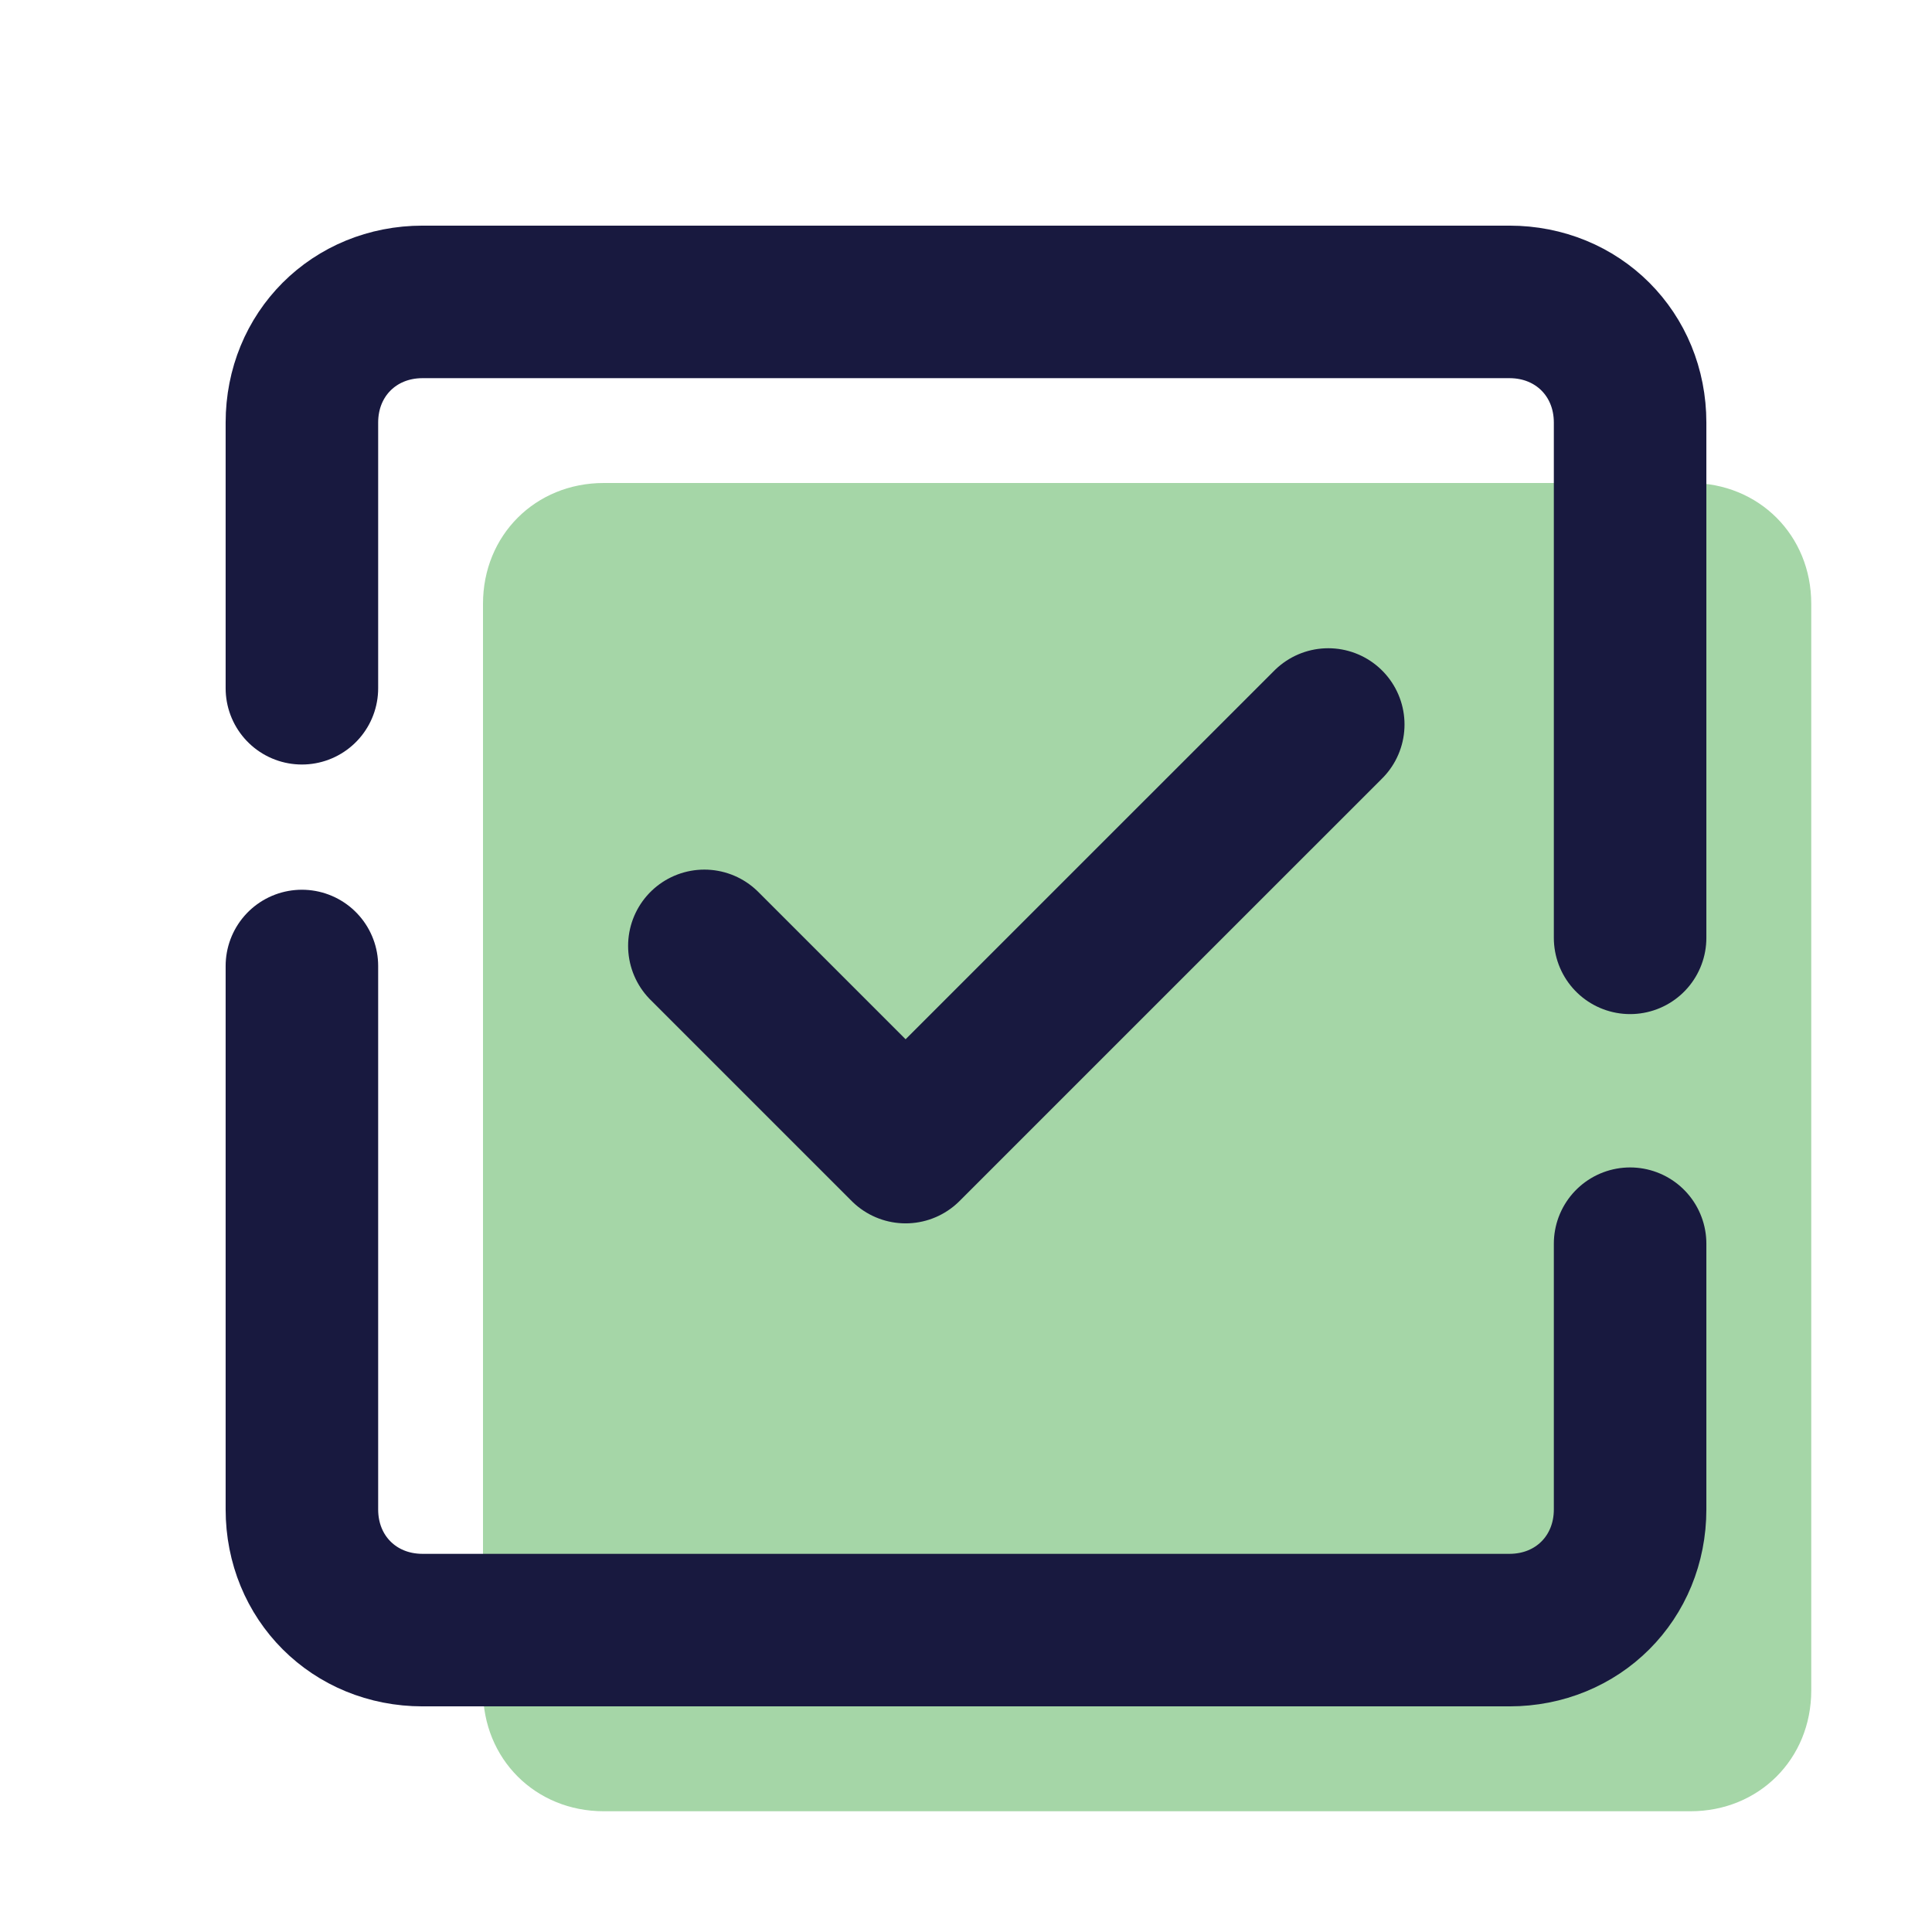
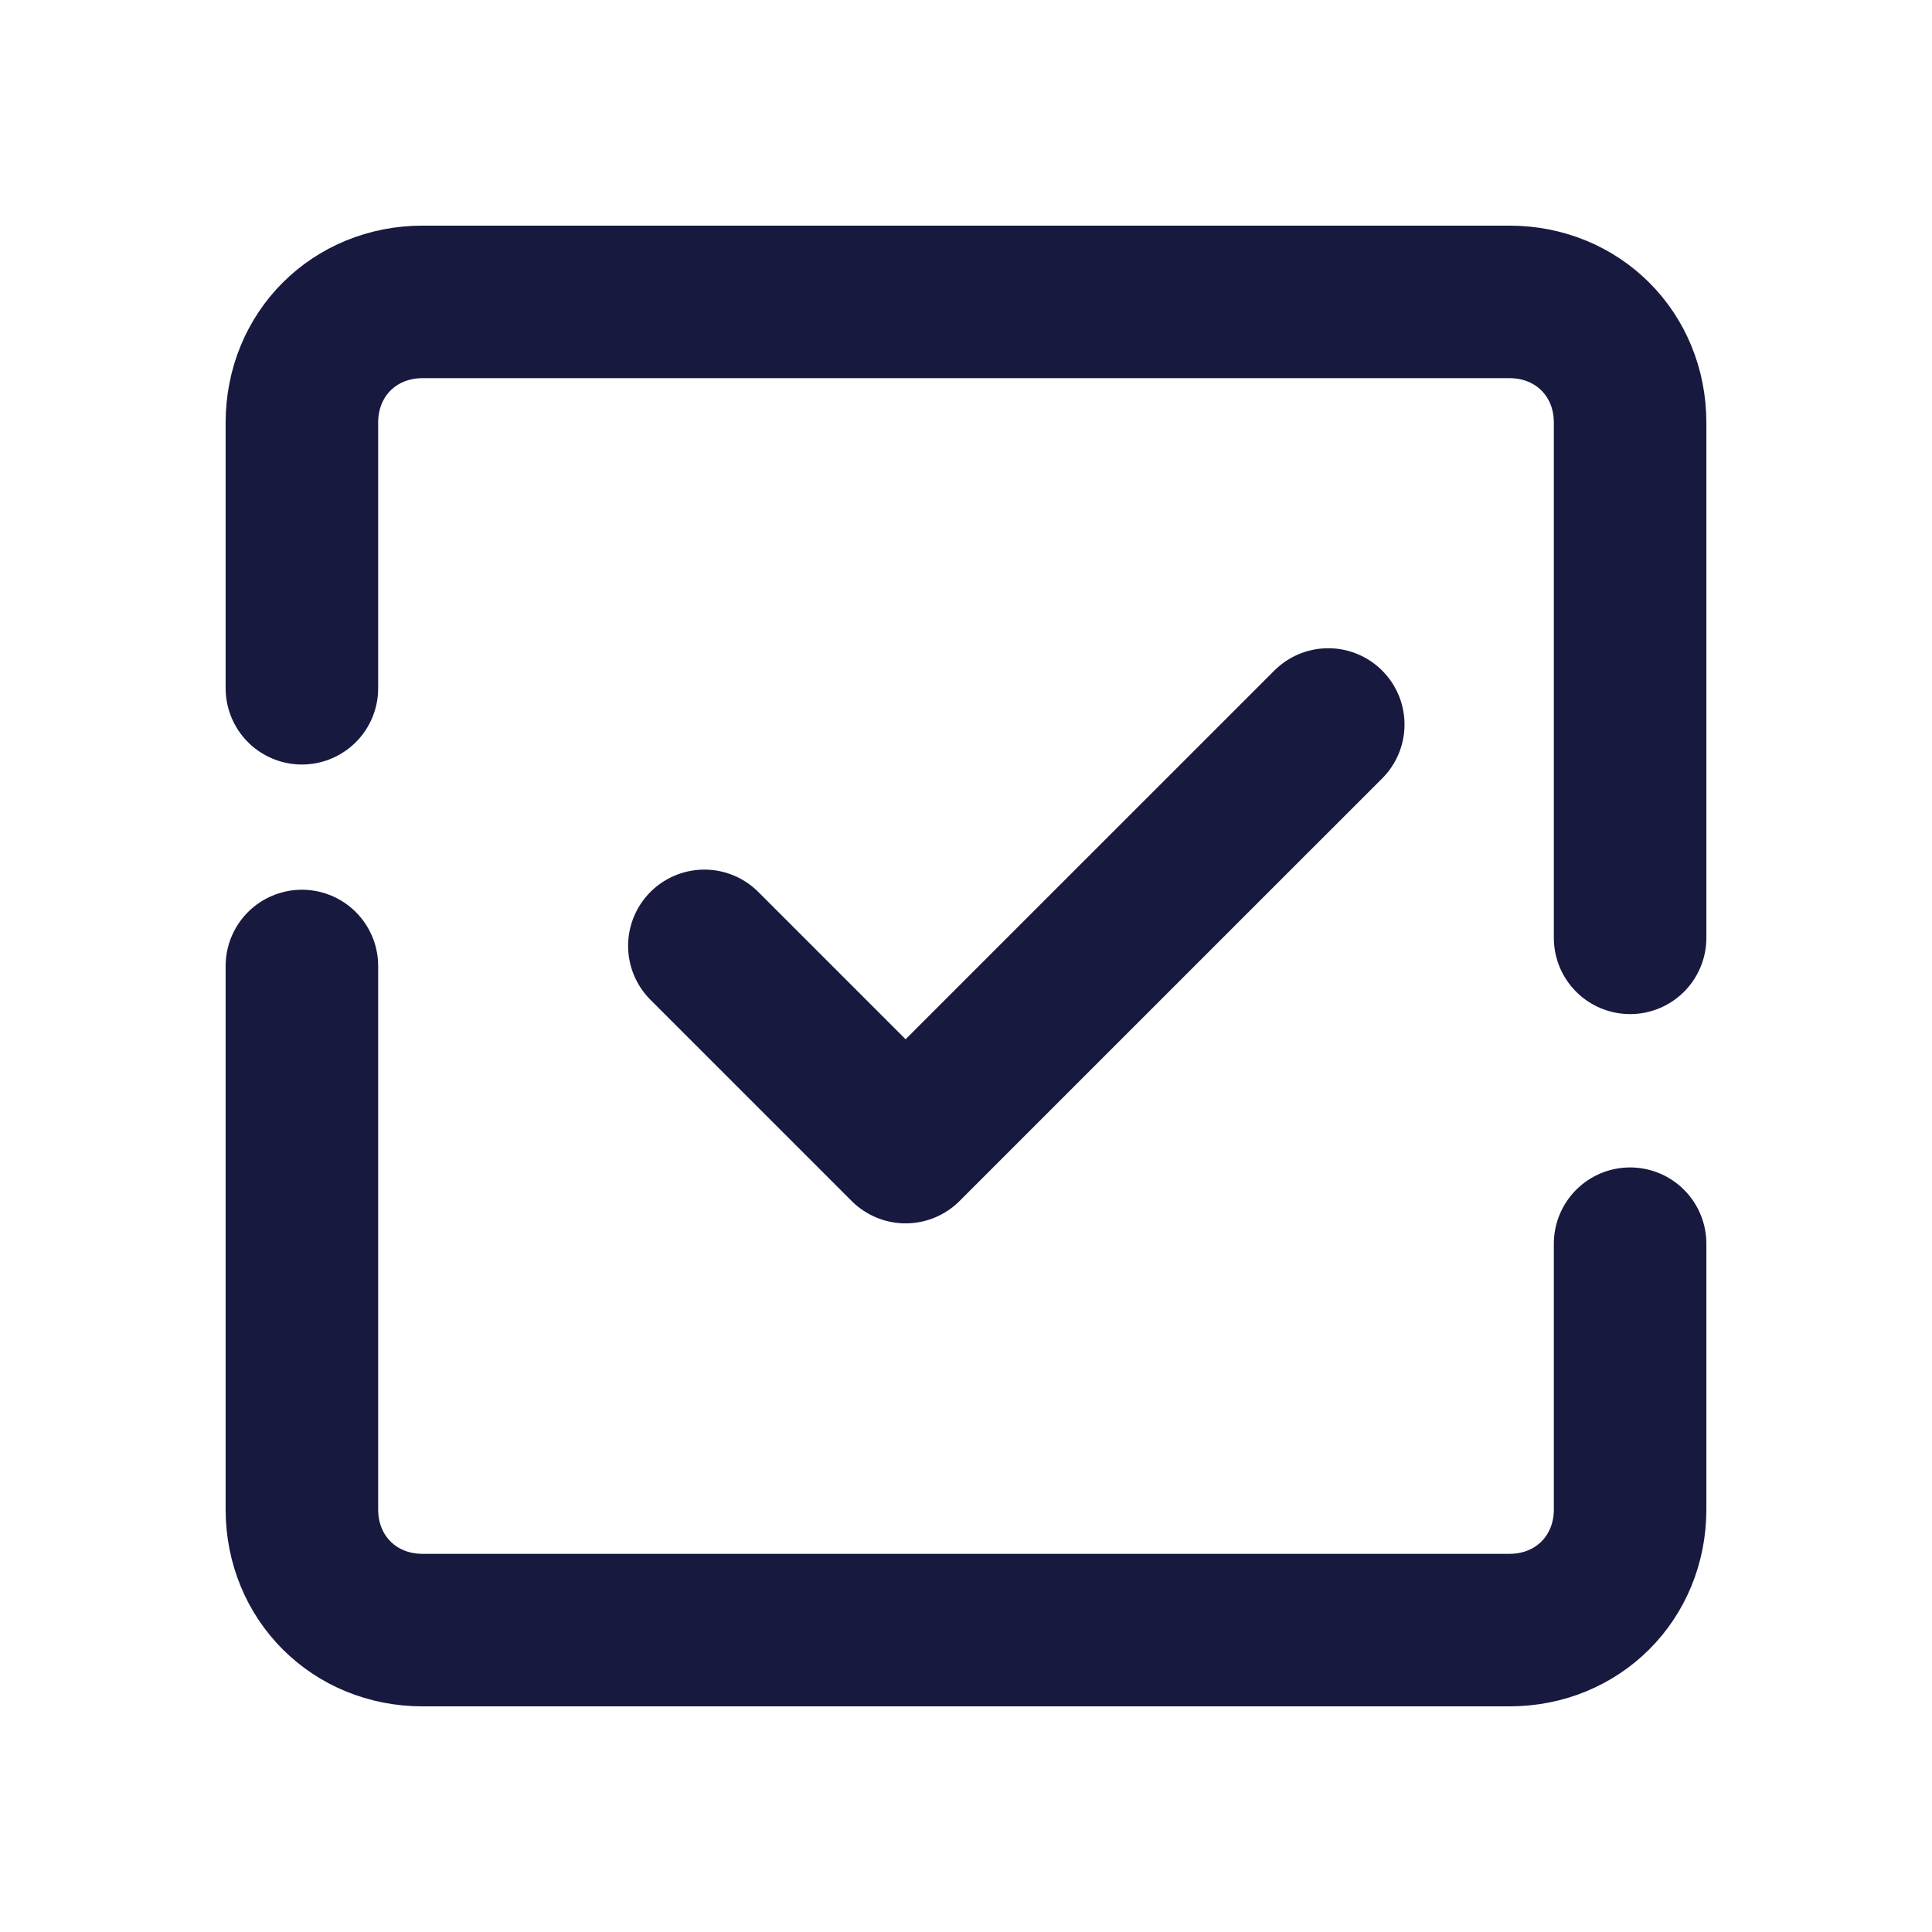
<svg xmlns="http://www.w3.org/2000/svg" width="38" height="38" viewBox="0 0 38 38" fill="none">
-   <path d="M33.25 35.625H11.875C10.529 35.625 9.5 34.596 9.5 33.25V11.875C9.5 10.529 10.529 9.5 11.875 9.5H33.25C34.596 9.5 35.625 10.529 35.625 11.875V33.25C35.625 34.596 34.596 35.625 33.25 35.625Z" fill="#A5D6A7" />
  <path d="M13.854 18.604L17.812 22.562L26.125 14.25" stroke="#18193F" stroke-width="3" stroke-miterlimit="10" stroke-linecap="round" stroke-linejoin="round" />
  <path d="M32.062 24.462V29.688C32.062 31.033 31.033 32.062 29.688 32.062H8.312C6.967 32.062 5.938 31.033 5.938 29.688V19" stroke="#18193F" stroke-width="3" stroke-miterlimit="10" stroke-linecap="round" stroke-linejoin="round" />
  <path d="M5.938 13.537V8.312C5.938 6.967 6.967 5.938 8.312 5.938H29.688C31.033 5.938 32.062 6.967 32.062 8.312V18.446" stroke="#18193F" stroke-width="3" stroke-miterlimit="10" stroke-linecap="round" stroke-linejoin="round" />
</svg>